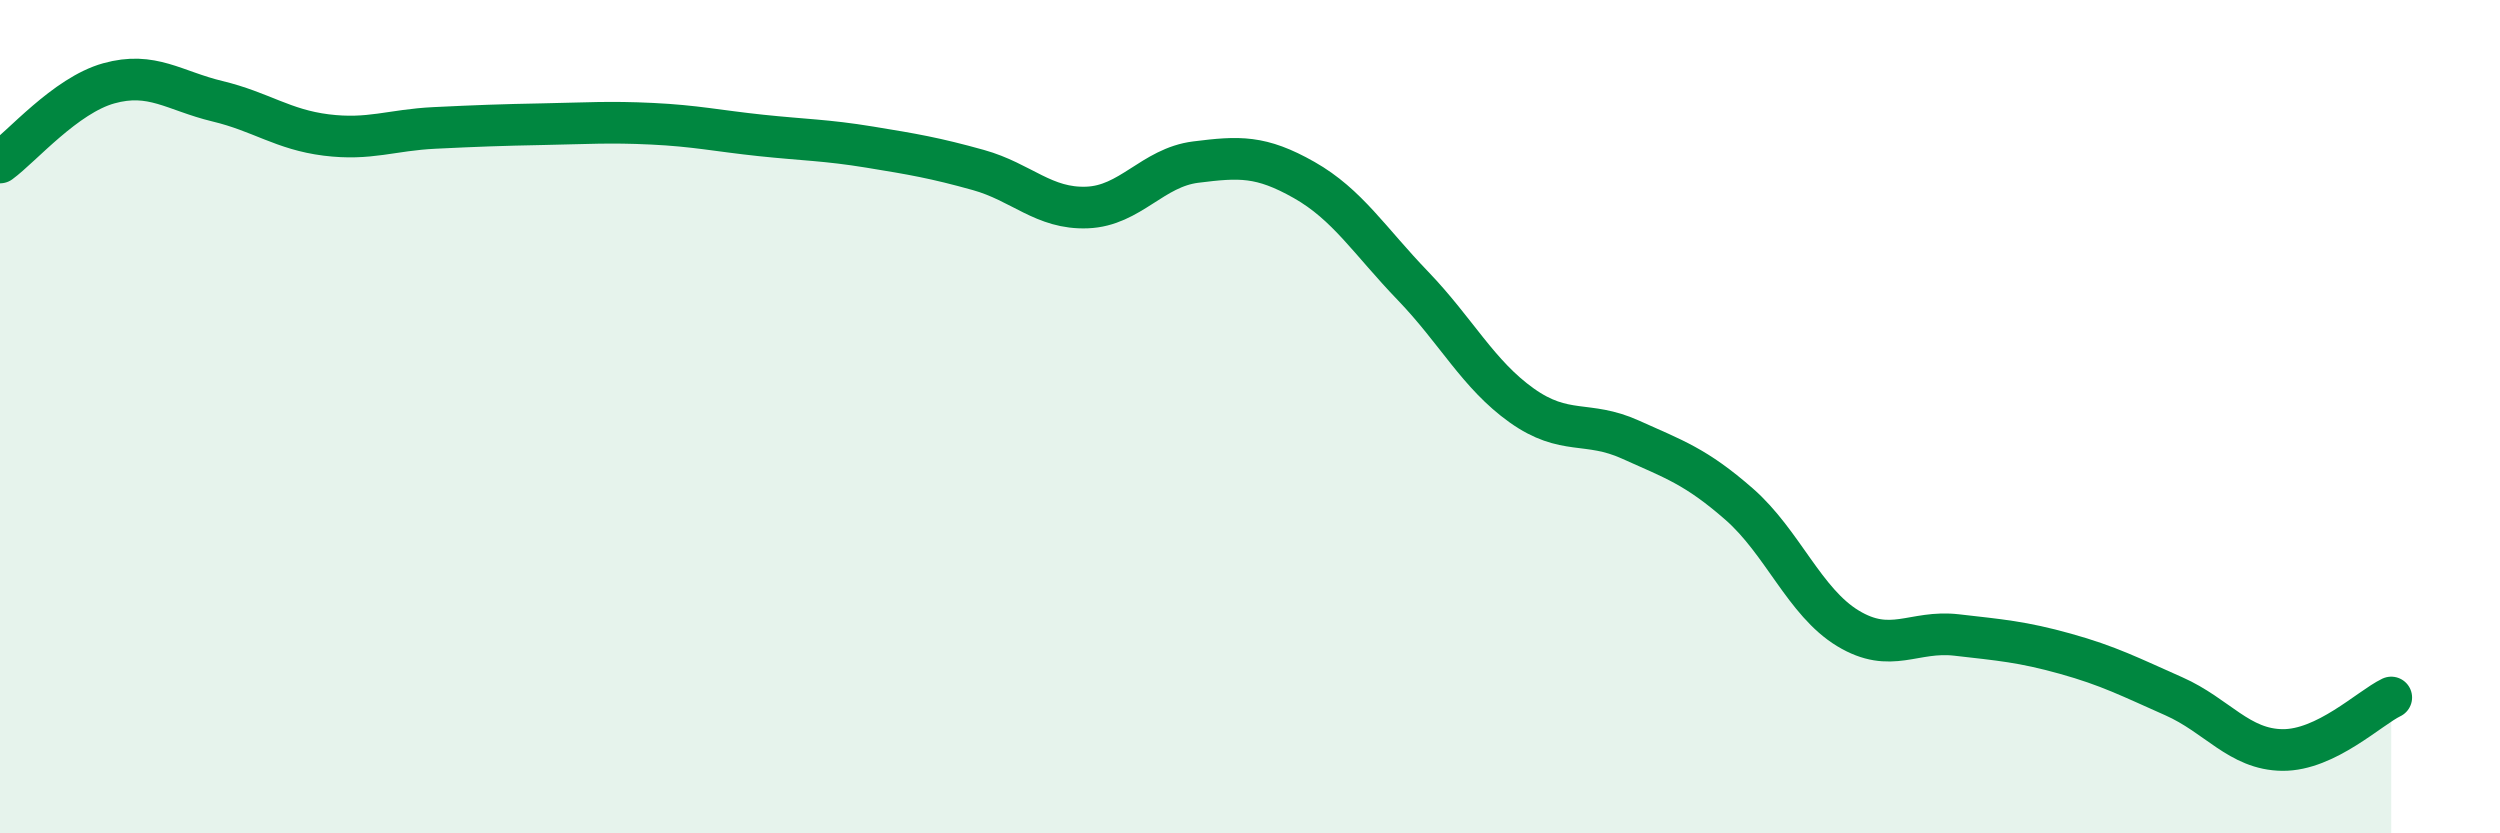
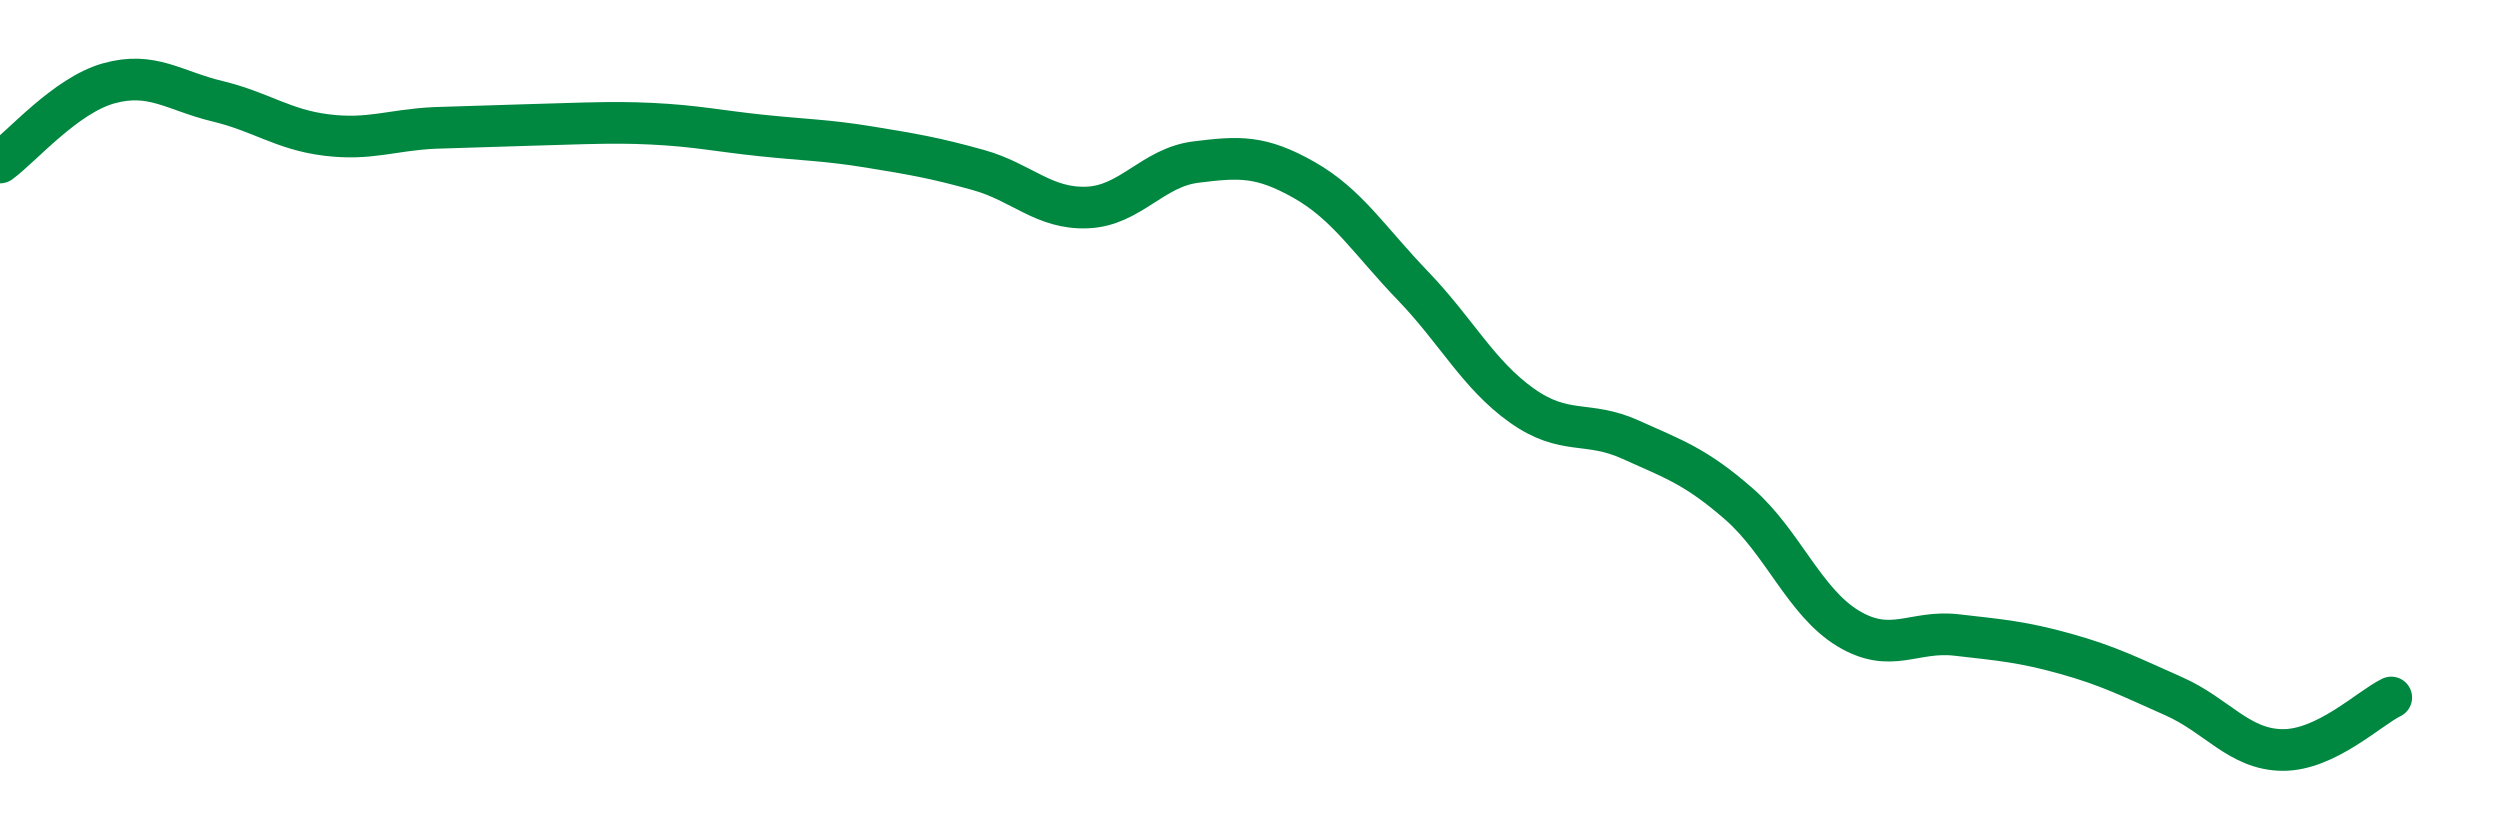
<svg xmlns="http://www.w3.org/2000/svg" width="60" height="20" viewBox="0 0 60 20">
-   <path d="M 0,3.9 C 0.52,3.52 1.57,2.29 2.61,2 C 3.65,1.71 4.18,2.18 5.22,2.43 C 6.26,2.68 6.79,3.11 7.83,3.24 C 8.87,3.37 9.39,3.12 10.43,3.07 C 11.47,3.02 12,3 13.04,2.98 C 14.08,2.96 14.61,2.92 15.65,2.97 C 16.69,3.02 17.22,3.14 18.26,3.25 C 19.3,3.36 19.83,3.36 20.87,3.53 C 21.91,3.7 22.44,3.79 23.48,4.08 C 24.52,4.37 25.05,5.02 26.09,4.98 C 27.13,4.94 27.66,4.02 28.7,3.89 C 29.74,3.76 30.26,3.73 31.3,4.32 C 32.34,4.91 32.87,5.78 33.91,6.86 C 34.95,7.94 35.48,8.99 36.52,9.73 C 37.56,10.47 38.09,10.08 39.13,10.55 C 40.17,11.02 40.7,11.19 41.74,12.1 C 42.78,13.01 43.31,14.45 44.35,15.08 C 45.39,15.71 45.92,15.12 46.96,15.24 C 48,15.36 48.53,15.4 49.57,15.69 C 50.61,15.98 51.13,16.25 52.17,16.71 C 53.21,17.17 53.74,17.99 54.78,18 C 55.82,18.01 56.87,16.99 57.39,16.74L57.39 20L0 20Z" fill="#008740" opacity="0.1" stroke-linecap="round" stroke-linejoin="round" />
-   <path d="M 0,3.9 C 0.52,3.52 1.57,2.29 2.61,2 C 3.65,1.71 4.18,2.18 5.22,2.43 C 6.26,2.68 6.79,3.11 7.83,3.24 C 8.87,3.37 9.39,3.12 10.43,3.07 C 11.47,3.02 12,3 13.04,2.98 C 14.08,2.96 14.61,2.92 15.65,2.97 C 16.69,3.02 17.22,3.14 18.26,3.25 C 19.3,3.36 19.83,3.36 20.87,3.53 C 21.91,3.7 22.44,3.79 23.48,4.08 C 24.52,4.37 25.05,5.02 26.09,4.98 C 27.13,4.94 27.66,4.02 28.7,3.89 C 29.74,3.76 30.26,3.73 31.3,4.32 C 32.34,4.91 32.87,5.78 33.91,6.86 C 34.95,7.94 35.48,8.99 36.52,9.73 C 37.56,10.47 38.09,10.08 39.13,10.55 C 40.17,11.02 40.7,11.19 41.74,12.1 C 42.78,13.01 43.31,14.45 44.35,15.08 C 45.39,15.71 45.92,15.12 46.96,15.24 C 48,15.36 48.53,15.4 49.57,15.69 C 50.61,15.98 51.13,16.25 52.17,16.71 C 53.21,17.17 53.74,17.99 54.78,18 C 55.82,18.01 56.87,16.99 57.39,16.74" stroke="#008740" stroke-width="1" fill="none" stroke-linecap="round" stroke-linejoin="round" />
+   <path d="M 0,3.9 C 0.52,3.52 1.57,2.29 2.61,2 C 3.65,1.71 4.18,2.18 5.22,2.43 C 6.26,2.68 6.79,3.11 7.83,3.24 C 8.87,3.37 9.39,3.12 10.43,3.07 C 14.08,2.96 14.61,2.92 15.65,2.97 C 16.69,3.02 17.22,3.14 18.26,3.25 C 19.3,3.36 19.83,3.36 20.87,3.53 C 21.91,3.7 22.44,3.79 23.48,4.08 C 24.52,4.37 25.05,5.02 26.09,4.98 C 27.13,4.94 27.66,4.02 28.7,3.89 C 29.74,3.76 30.26,3.73 31.3,4.32 C 32.34,4.91 32.87,5.78 33.91,6.86 C 34.95,7.94 35.48,8.99 36.52,9.73 C 37.56,10.47 38.09,10.08 39.13,10.55 C 40.17,11.02 40.7,11.19 41.74,12.1 C 42.78,13.01 43.31,14.45 44.35,15.08 C 45.39,15.71 45.92,15.12 46.96,15.24 C 48,15.36 48.53,15.4 49.57,15.69 C 50.61,15.98 51.13,16.25 52.17,16.71 C 53.21,17.17 53.74,17.99 54.78,18 C 55.82,18.01 56.87,16.99 57.39,16.74" stroke="#008740" stroke-width="1" fill="none" stroke-linecap="round" stroke-linejoin="round" />
</svg>